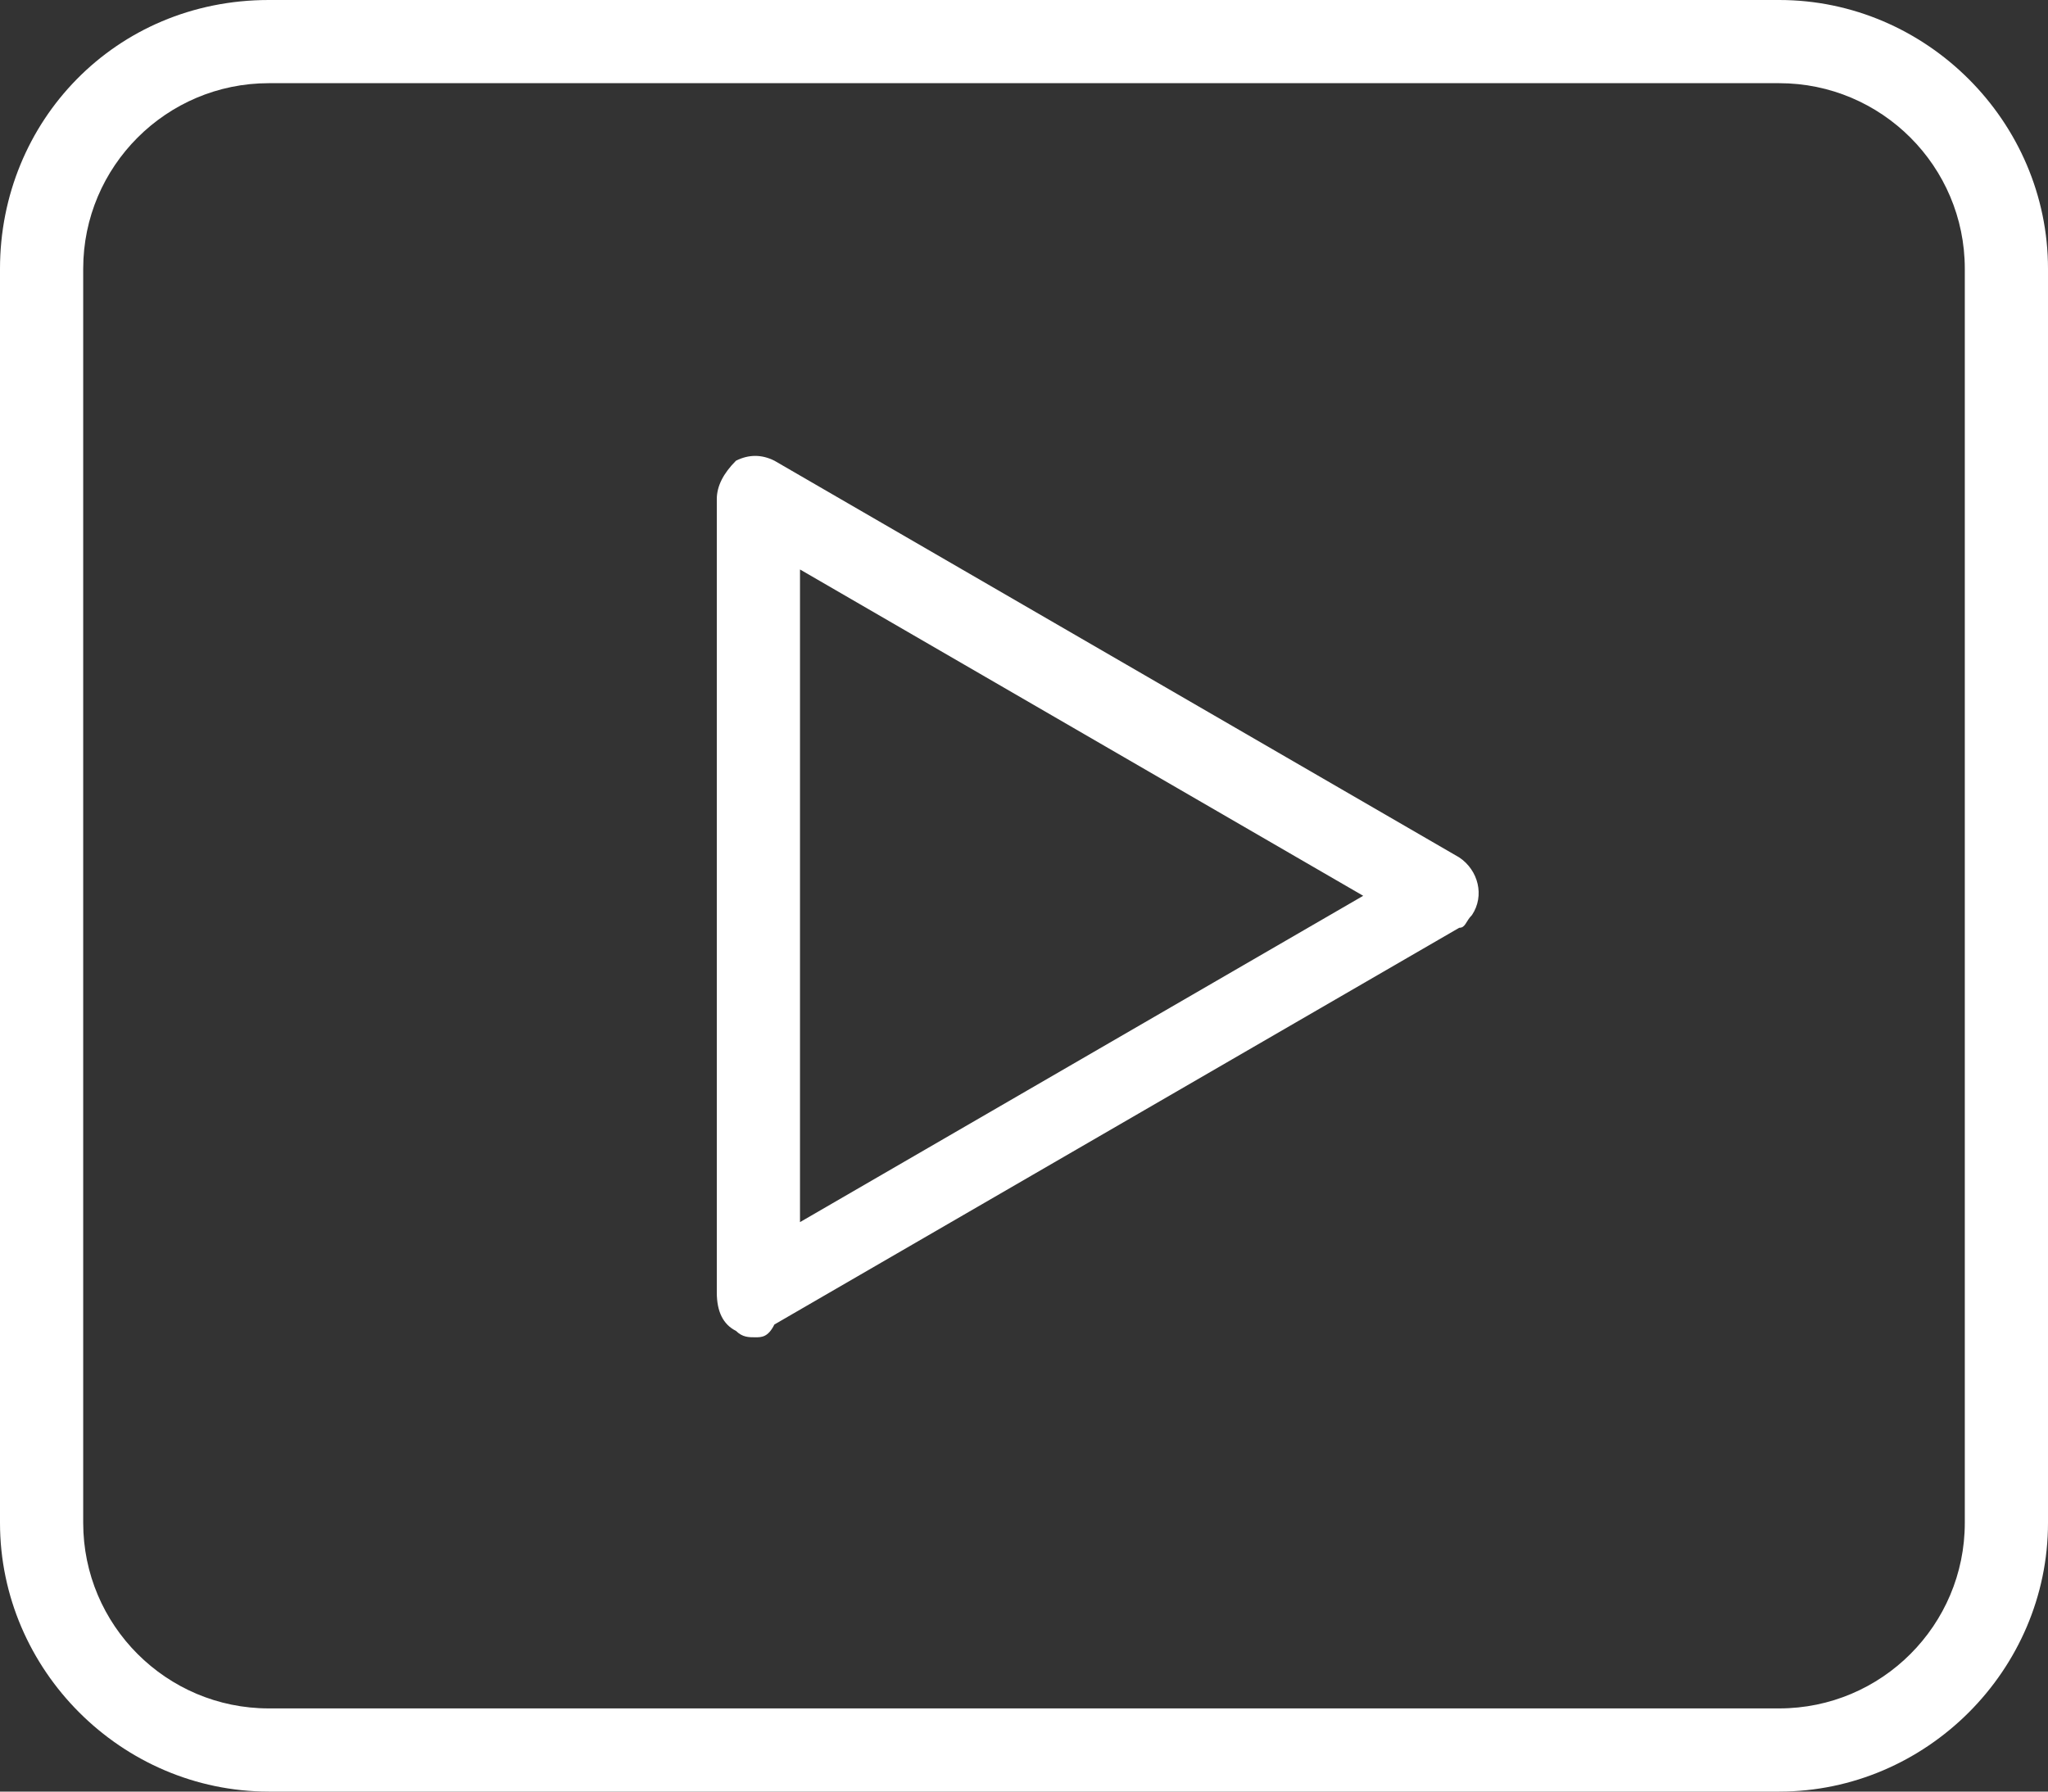
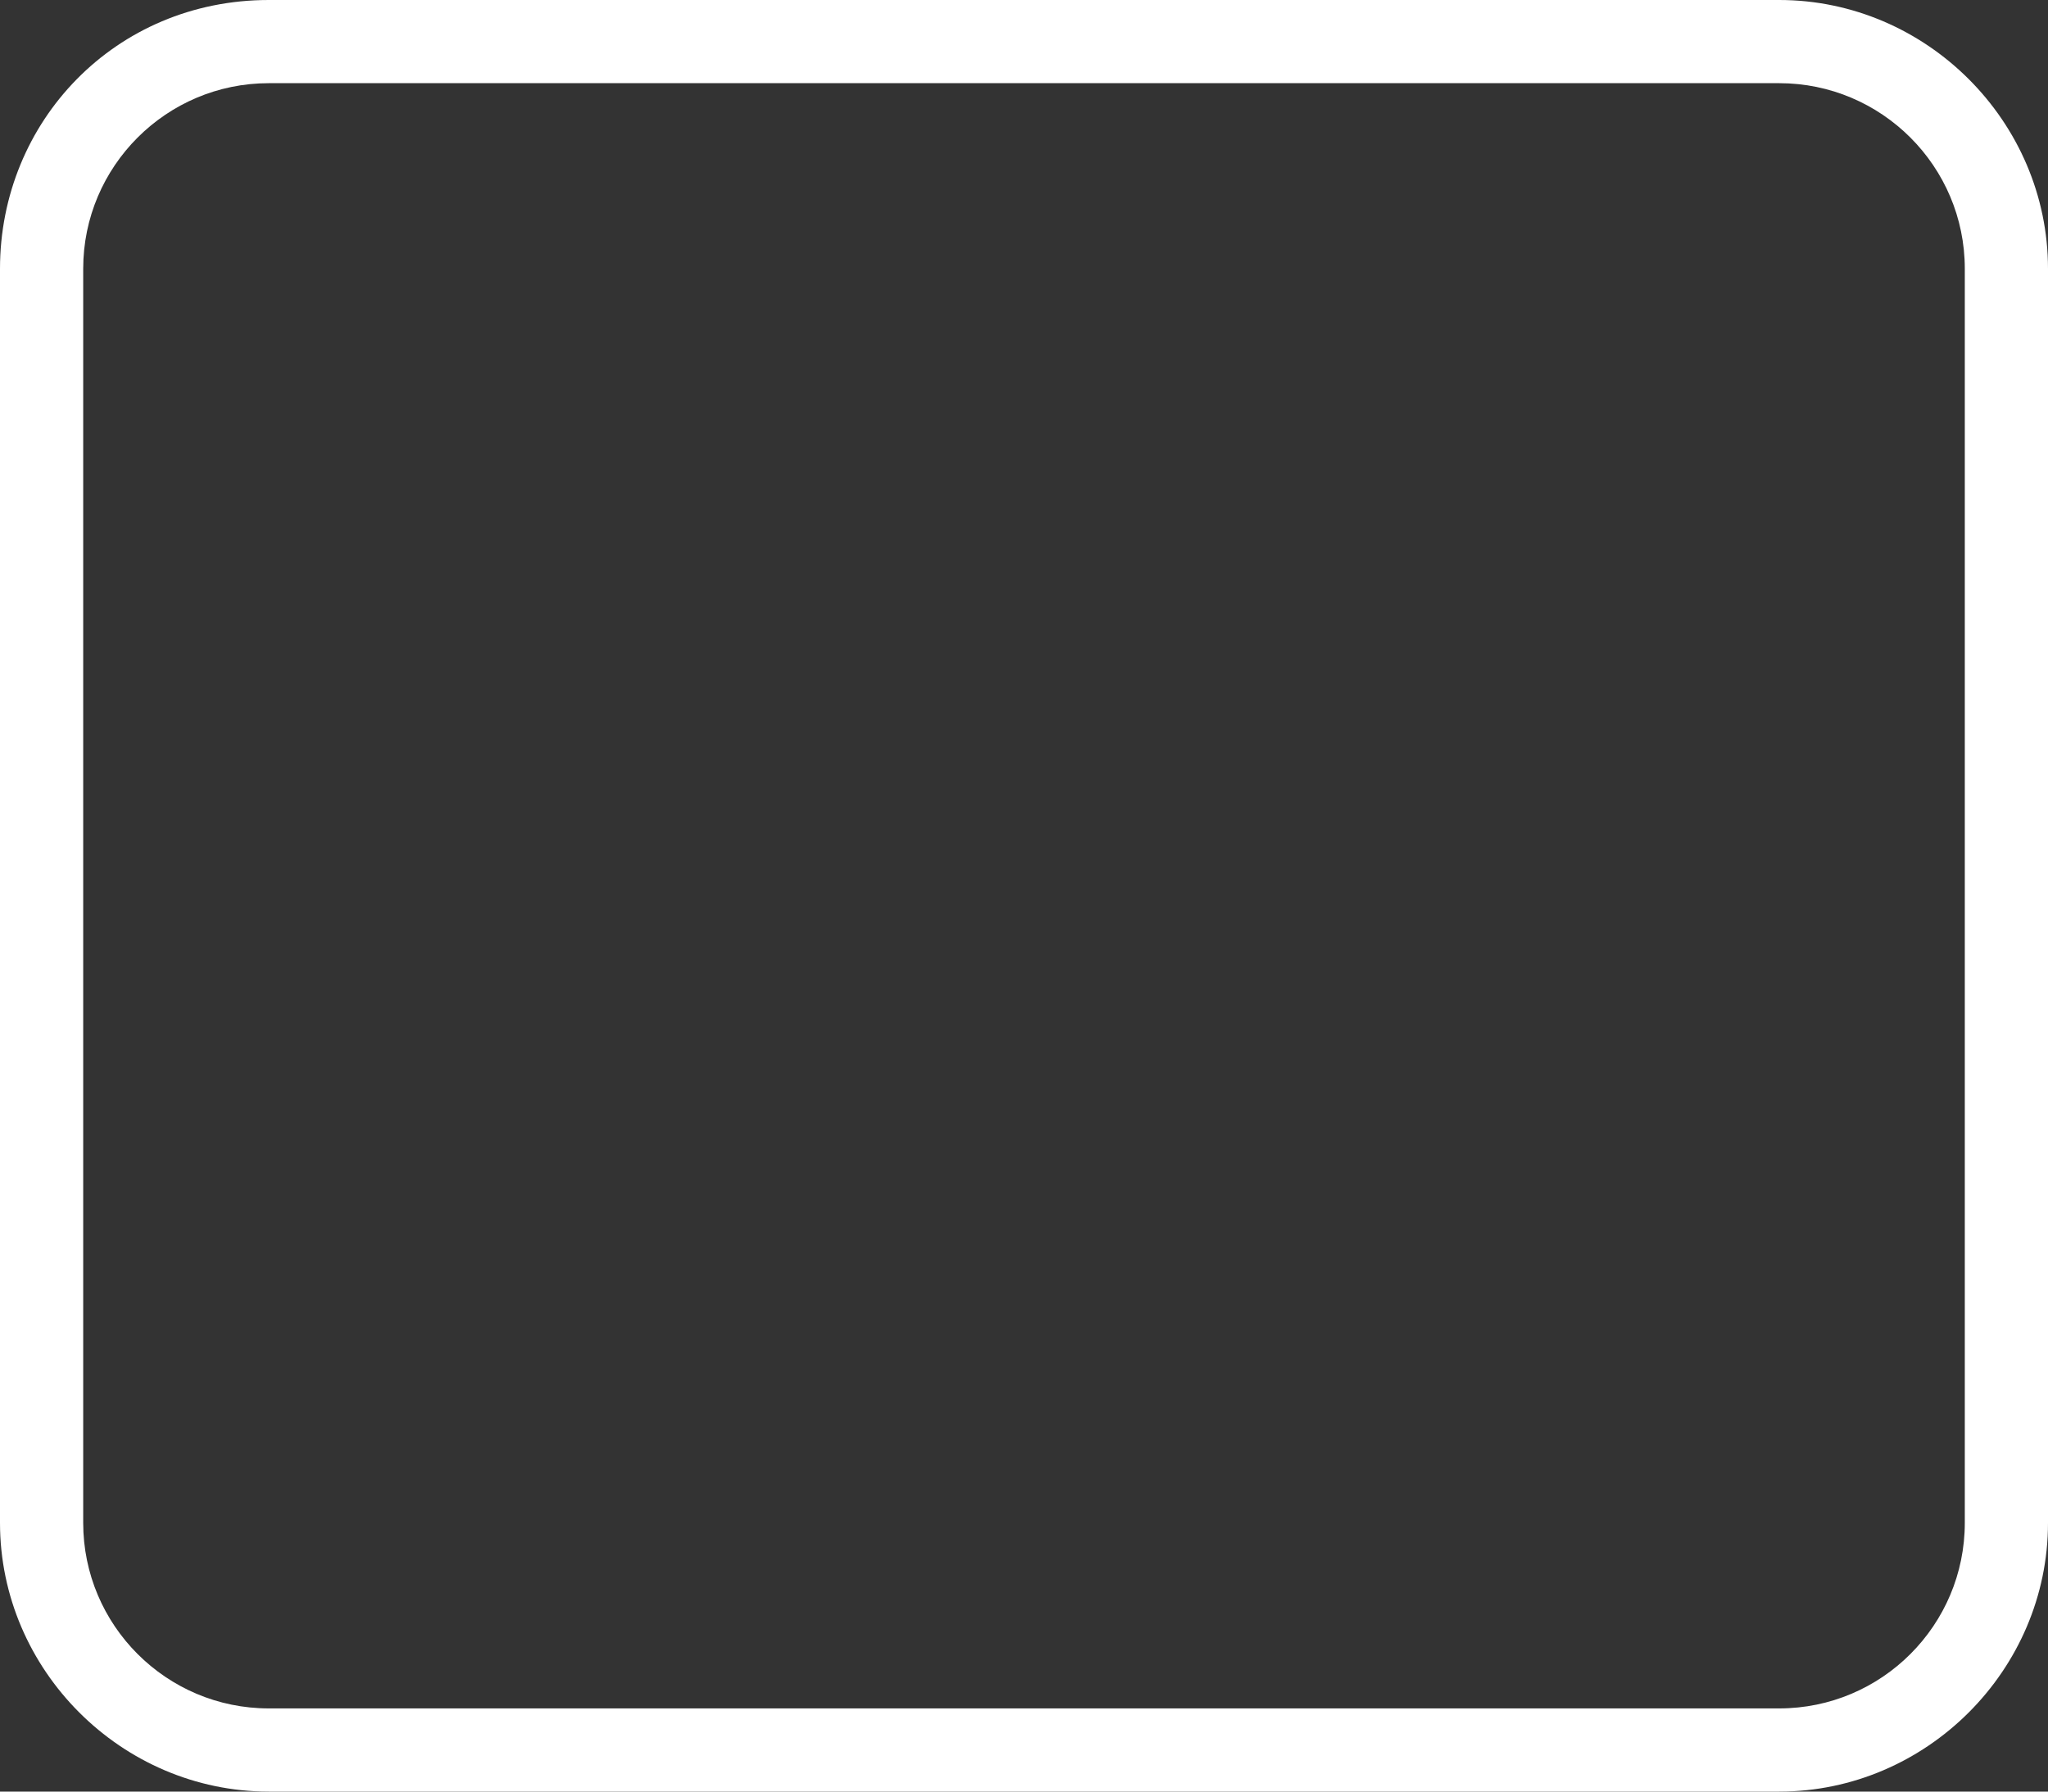
<svg xmlns="http://www.w3.org/2000/svg" xml:space="preserve" id="Layer_1" x="0" y="0" enable-background="new 0 0 32 28" viewBox="0 0 32 28">
  <rect x="0" y="0" width="32" height="28" fill="#333333" stroke="none" />
  <style>.st0{fill:#fff}</style>
  <g id="Layer_1_1_">
-     <path d="M11.8 20.9c-.1 0-.2 0-.3-.1-.2-.1-.3-.3-.3-.6V7.8c0-.2.1-.4.3-.6.2-.1.4-.1.6 0l10.7 6.2c.3.2.4.6.2.9-.1.1-.1.2-.2.2l-10.7 6.2c-.1.2-.2.2-.3.2zm.7-12v10.2l8.8-5.1-8.8-5.1z" class="st0" />
    <path d="M27.8 28H4.2C1.9 28 0 26.1 0 23.8V4.2C0 1.9 1.8 0 4.2 0h23.6C30.1 0 32 1.9 32 4.2v19.6c0 2.3-1.9 4.2-4.2 4.2zM4.2 1.3c-1.6 0-2.9 1.3-2.9 2.9v19.6c0 1.6 1.3 2.9 2.9 2.9h23.6c1.6 0 2.9-1.3 2.9-2.9V4.2c0-1.6-1.3-2.9-2.9-2.9H4.2z" class="st0" />
  </g>
</svg>